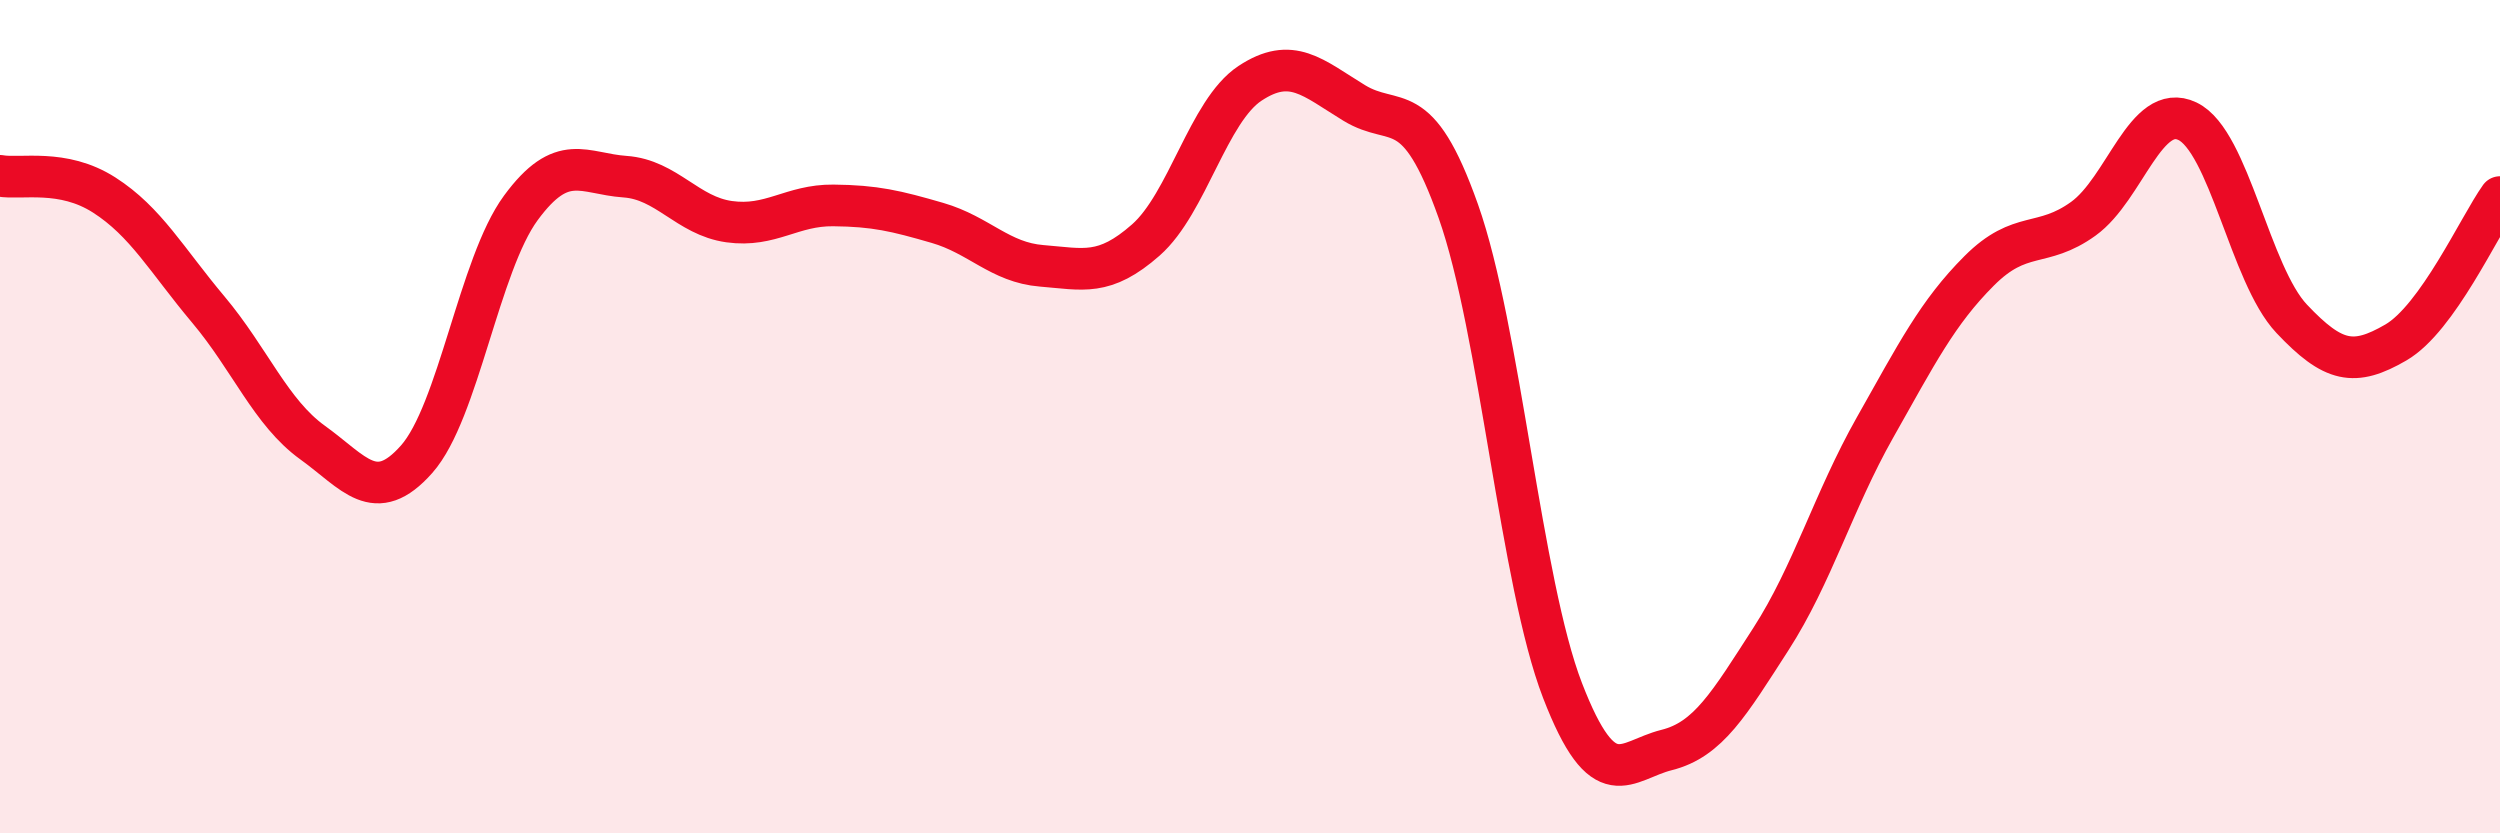
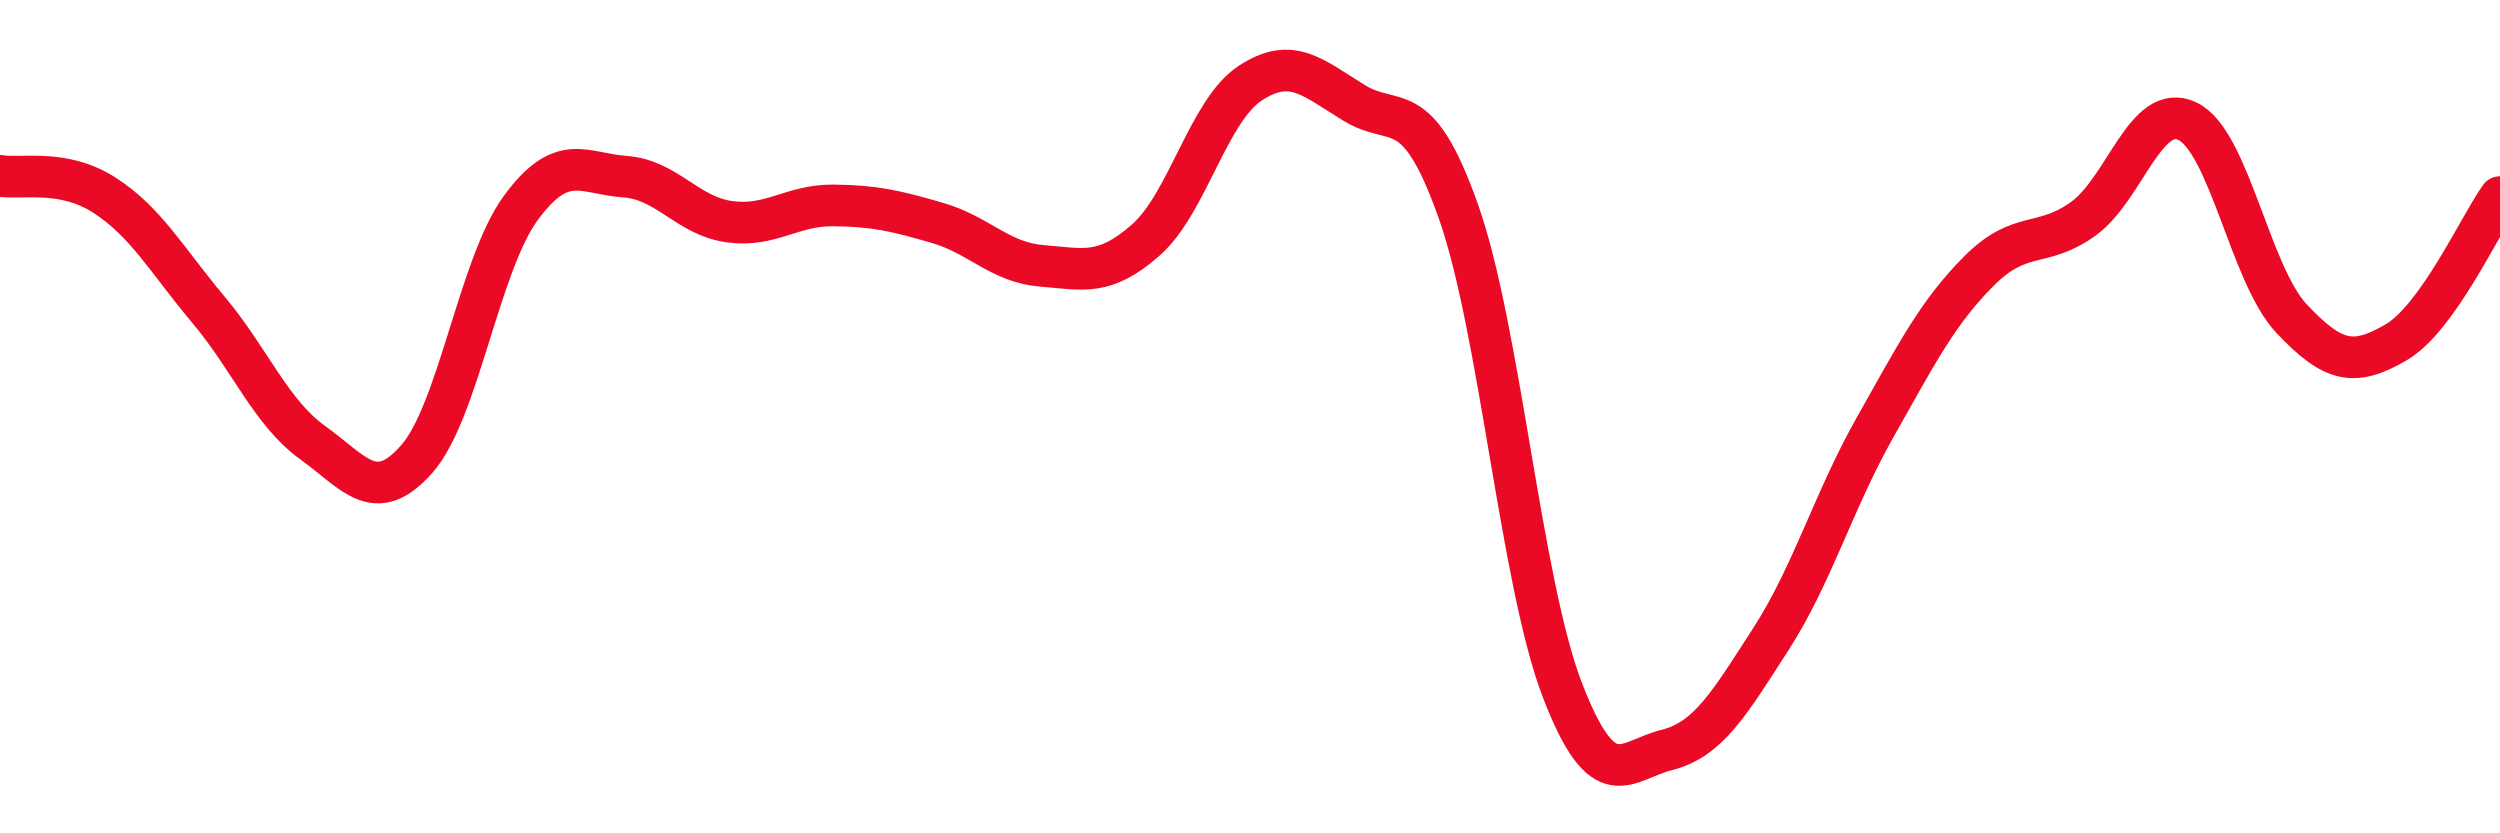
<svg xmlns="http://www.w3.org/2000/svg" width="60" height="20" viewBox="0 0 60 20">
-   <path d="M 0,4.22 C 0.5,4.31 1.5,4.04 2.5,4.68 C 3.5,5.32 4,6.24 5,7.43 C 6,8.62 6.5,9.9 7.5,10.62 C 8.5,11.34 9,12.15 10,11.02 C 11,9.89 11.5,6.35 12.5,4.99 C 13.5,3.63 14,4.17 15,4.24 C 16,4.31 16.5,5.18 17.5,5.32 C 18.5,5.46 19,4.92 20,4.93 C 21,4.94 21.5,5.06 22.5,5.35 C 23.5,5.64 24,6.3 25,6.38 C 26,6.46 26.5,6.64 27.5,5.76 C 28.5,4.88 29,2.66 30,2 C 31,1.34 31.5,1.86 32.5,2.47 C 33.5,3.08 34,2.25 35,5.07 C 36,7.89 36.5,13.98 37.5,16.57 C 38.5,19.16 39,18.25 40,18 C 41,17.75 41.5,16.89 42.5,15.34 C 43.5,13.79 44,12.03 45,10.26 C 46,8.49 46.5,7.5 47.5,6.5 C 48.5,5.5 49,5.97 50,5.25 C 51,4.53 51.5,2.43 52.5,2.91 C 53.5,3.39 54,6.59 55,7.65 C 56,8.71 56.5,8.8 57.5,8.22 C 58.5,7.64 59.5,5.43 60,4.73L60 20L0 20Z" fill="#EB0A25" opacity="0.1" stroke-linecap="round" stroke-linejoin="round" />
  <path d="M 0,4.22 C 0.5,4.31 1.5,4.04 2.5,4.68 C 3.5,5.32 4,6.24 5,7.43 C 6,8.62 6.5,9.9 7.5,10.62 C 8.5,11.34 9,12.15 10,11.02 C 11,9.89 11.5,6.35 12.5,4.99 C 13.5,3.63 14,4.17 15,4.24 C 16,4.31 16.5,5.18 17.5,5.32 C 18.5,5.46 19,4.92 20,4.93 C 21,4.94 21.5,5.06 22.5,5.35 C 23.5,5.64 24,6.3 25,6.38 C 26,6.46 26.5,6.64 27.5,5.76 C 28.5,4.88 29,2.66 30,2 C 31,1.34 31.5,1.86 32.5,2.47 C 33.5,3.08 34,2.25 35,5.07 C 36,7.89 36.5,13.98 37.5,16.57 C 38.5,19.16 39,18.25 40,18 C 41,17.75 41.5,16.89 42.5,15.34 C 43.5,13.79 44,12.03 45,10.26 C 46,8.49 46.5,7.5 47.5,6.5 C 48.5,5.5 49,5.97 50,5.25 C 51,4.53 51.5,2.43 52.5,2.91 C 53.5,3.39 54,6.59 55,7.65 C 56,8.71 56.5,8.8 57.5,8.22 C 58.5,7.64 59.5,5.43 60,4.73" stroke="#EB0A25" stroke-width="1" fill="none" stroke-linecap="round" stroke-linejoin="round" />
</svg>